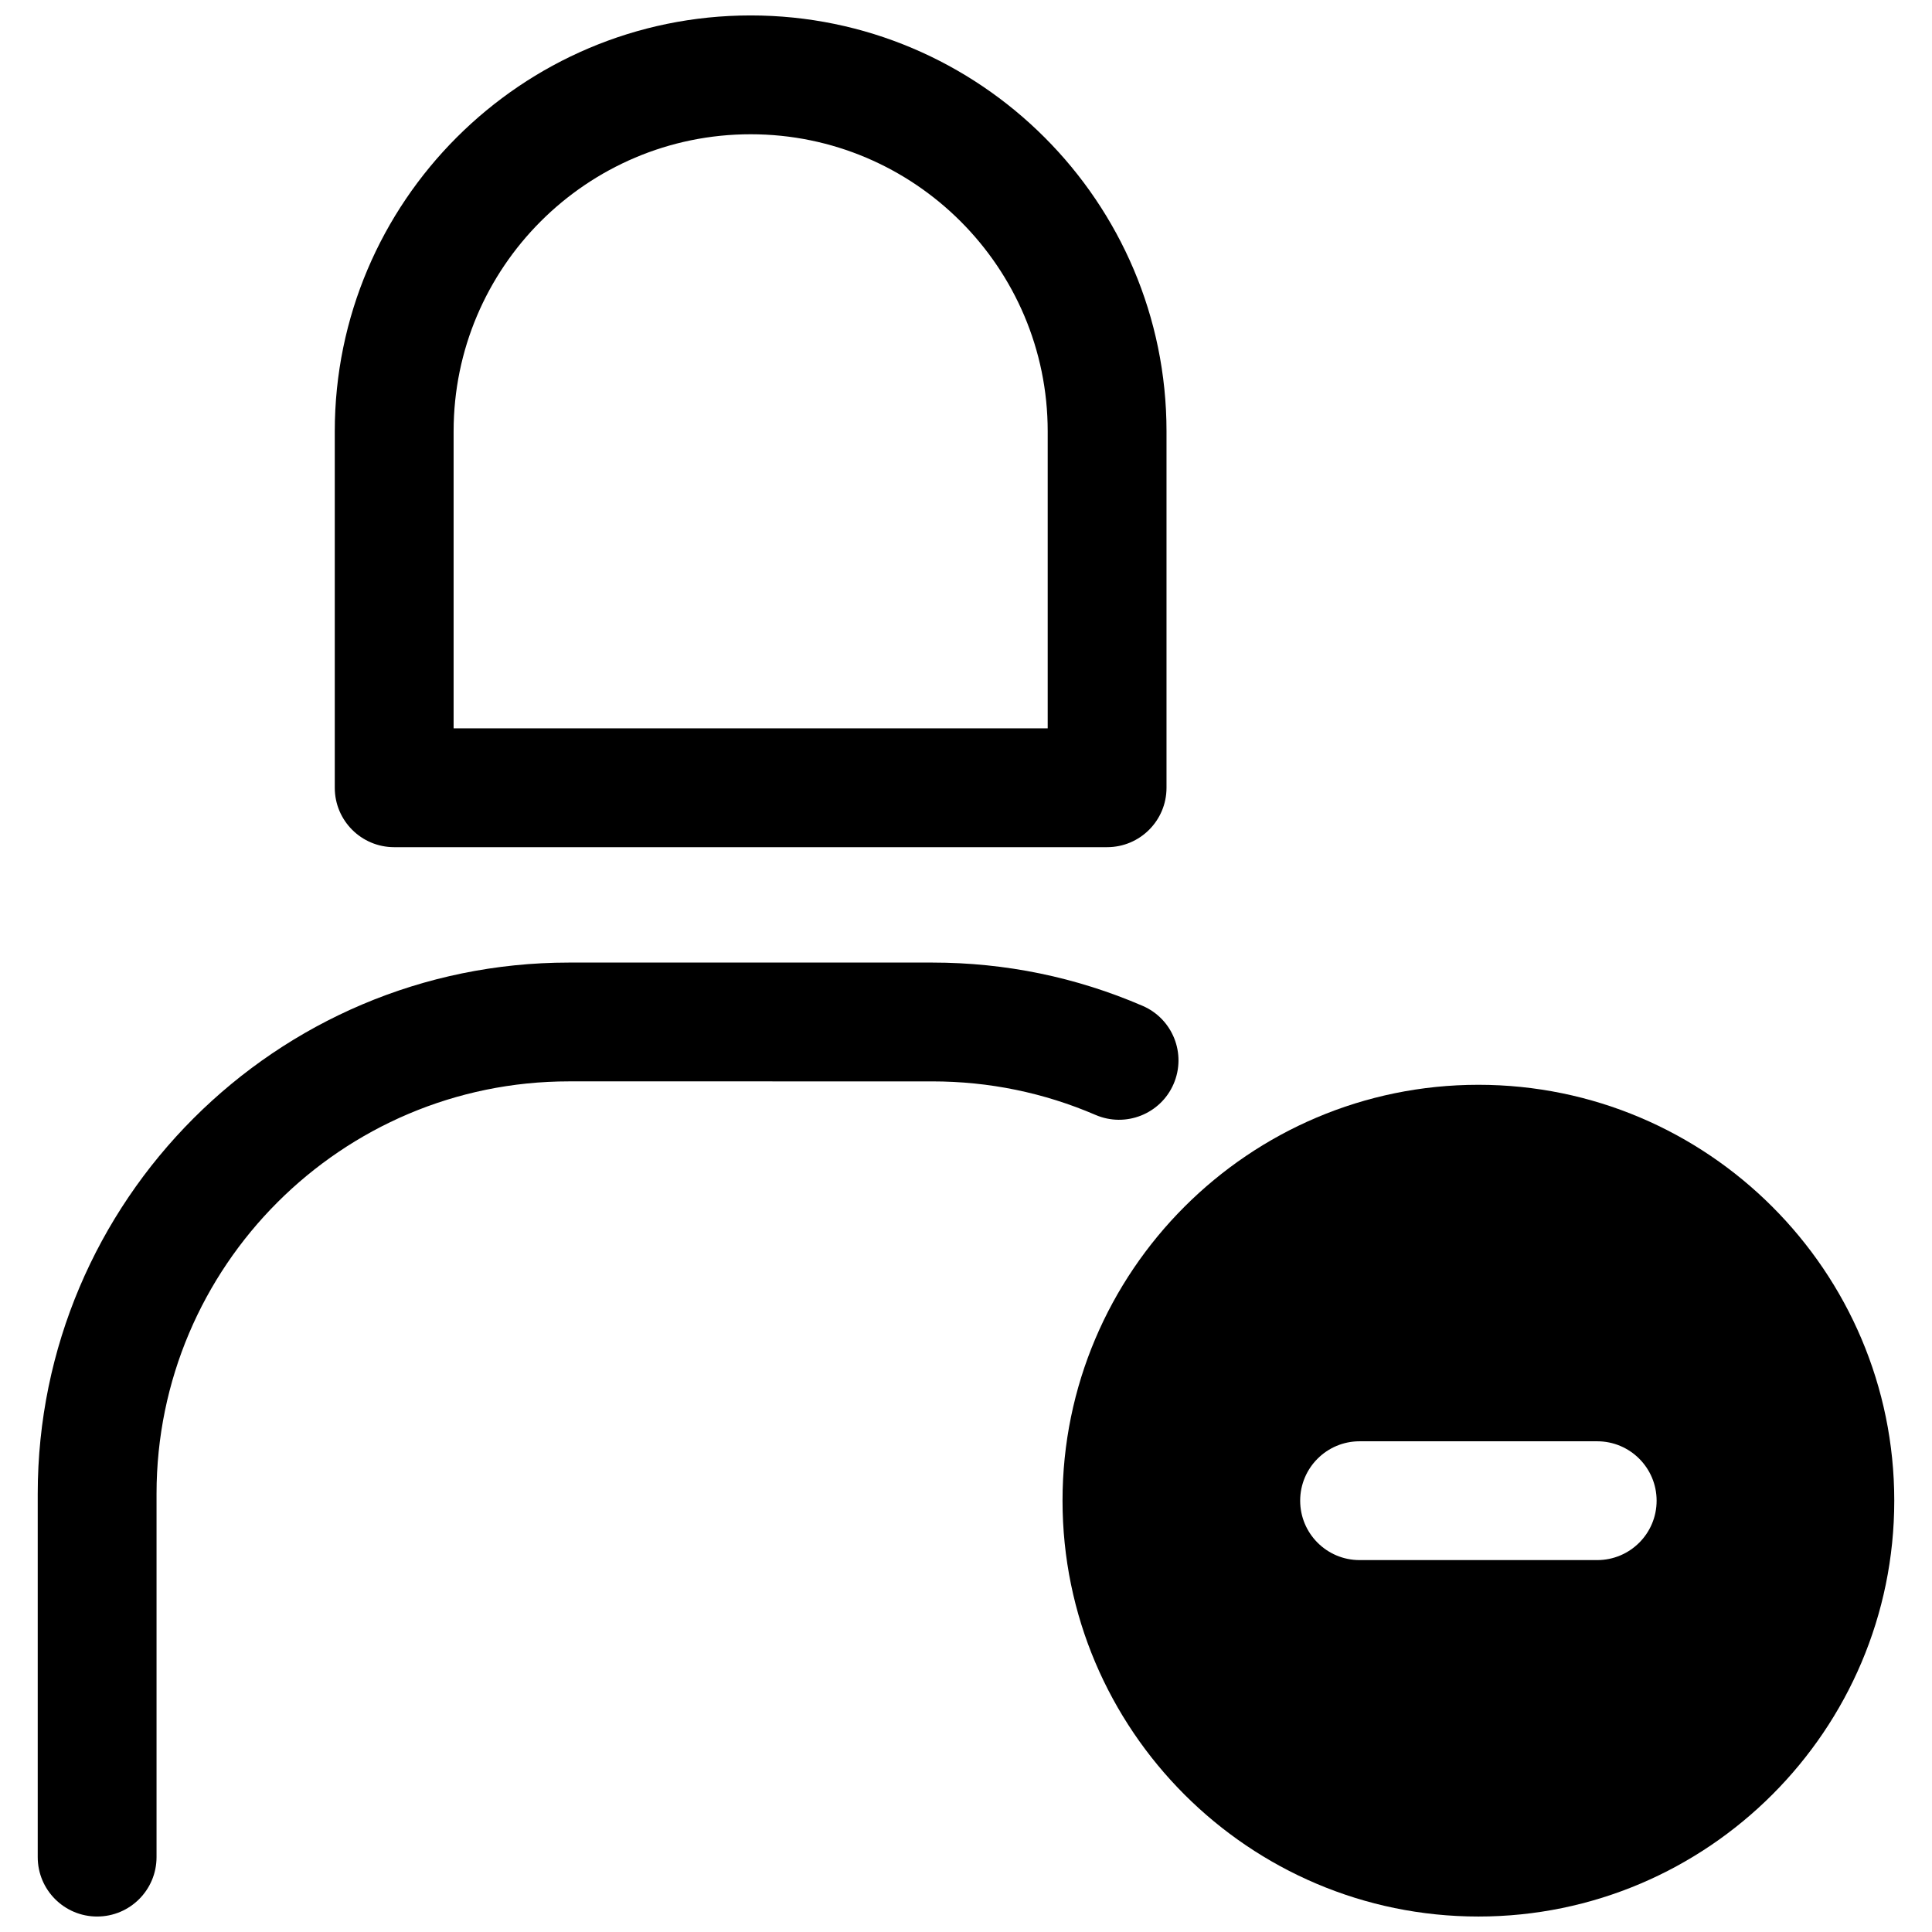
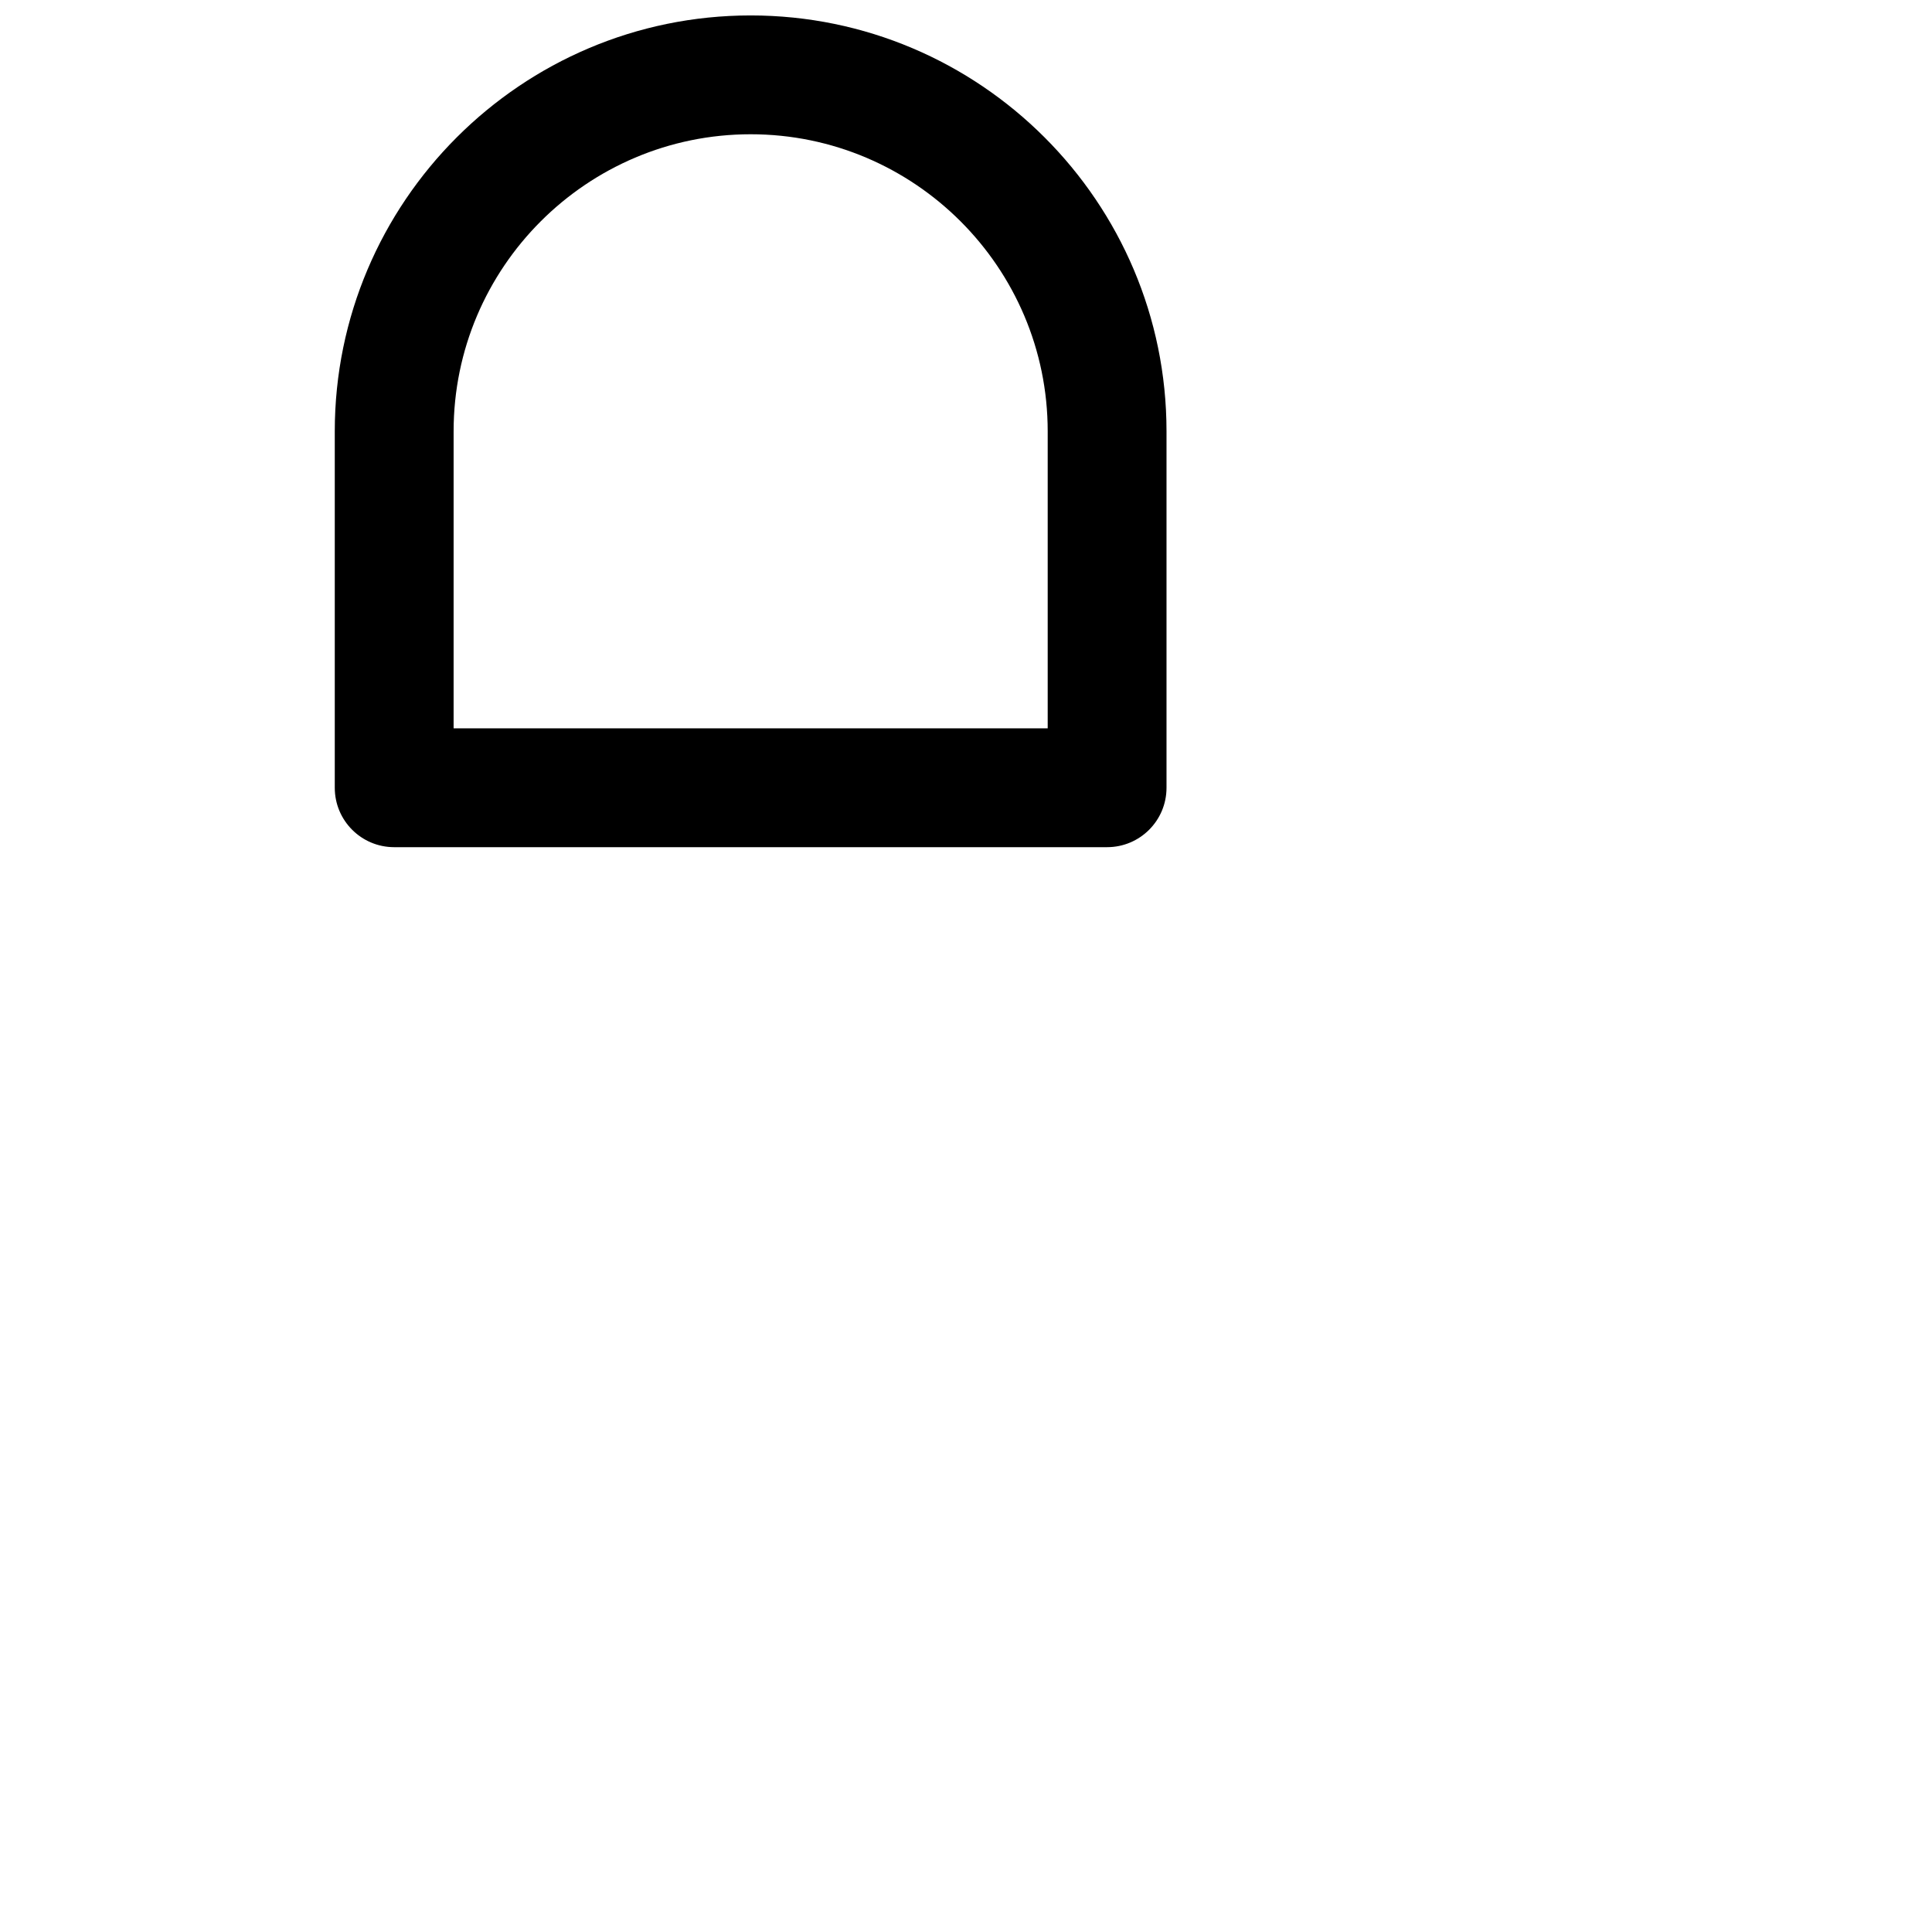
<svg xmlns="http://www.w3.org/2000/svg" width="800px" height="800px" version="1.1" viewBox="144 144 512 512">
  <defs>
    <clipPath id="c">
      <path d="m232 148.09h222v220.91h-222z" />
    </clipPath>
    <clipPath id="b">
-       <path d="m154 399h303v252.9h-303z" />
+       <path d="m154 399v252.9h-303z" />
    </clipPath>
    <clipPath id="a">
-       <path d="m425 431h221v220.9h-221z" />
-     </clipPath>
+       </clipPath>
  </defs>
  <g clip-path="url(#c)">
    <path d="m437.39 368.51h-188.93c-8.695 0-15.742-7.043-15.742-15.742v-94.469c0-60.762 49.438-110.21 110.21-110.21s110.21 49.445 110.21 110.21v94.465c0 8.703-7.047 15.746-15.742 15.746zm-173.18-31.488h157.44v-78.723c0-43.402-35.316-78.719-78.719-78.719-43.402 0-78.719 35.316-78.719 78.719z" />
  </g>
  <g clip-path="url(#b)">
-     <path d="m169.74 651.9c-8.695 0-15.742-7.043-15.742-15.742v-96.277c0-77.629 63.16-140.79 140.79-140.79h96.277c19.348 0 38.098 3.859 55.734 11.469 7.988 3.445 11.668 12.699 8.219 20.695-3.445 7.981-12.723 11.641-20.688 8.211-13.676-5.887-28.234-8.887-43.266-8.887l-96.281-0.004c-60.27 0-109.3 49.031-109.3 109.3v96.281c0 8.703-7.047 15.742-15.742 15.742z" />
-   </g>
+     </g>
  <g clip-path="url(#a)">
    <path d="m535.79 651.9c-60.77 0-110.21-49.445-110.21-110.21 0-60.762 49.438-110.21 110.21-110.21 60.77 0 110.21 49.445 110.21 110.21 0.004 60.762-49.434 110.21-110.21 110.21zm0-188.93c-43.402 0-78.719 35.316-78.719 78.719 0 43.402 35.316 78.719 78.719 78.719 43.402 0 78.719-35.316 78.719-78.719 0.004-43.402-35.312-78.719-78.719-78.719z" />
  </g>
-   <path d="m535.79 447.23c-52.172 0-94.465 42.293-94.465 94.465 0 52.172 42.293 94.465 94.465 94.465 52.172 0 94.465-42.293 94.465-94.465 0-52.172-42.293-94.465-94.465-94.465zm31.488 110.21h-62.977c-8.695 0-15.742-7.051-15.742-15.742 0-8.695 7.051-15.742 15.742-15.742h62.977c8.695 0 15.742 7.051 15.742 15.742 0.004 8.695-7.047 15.742-15.742 15.742z" />
</svg>